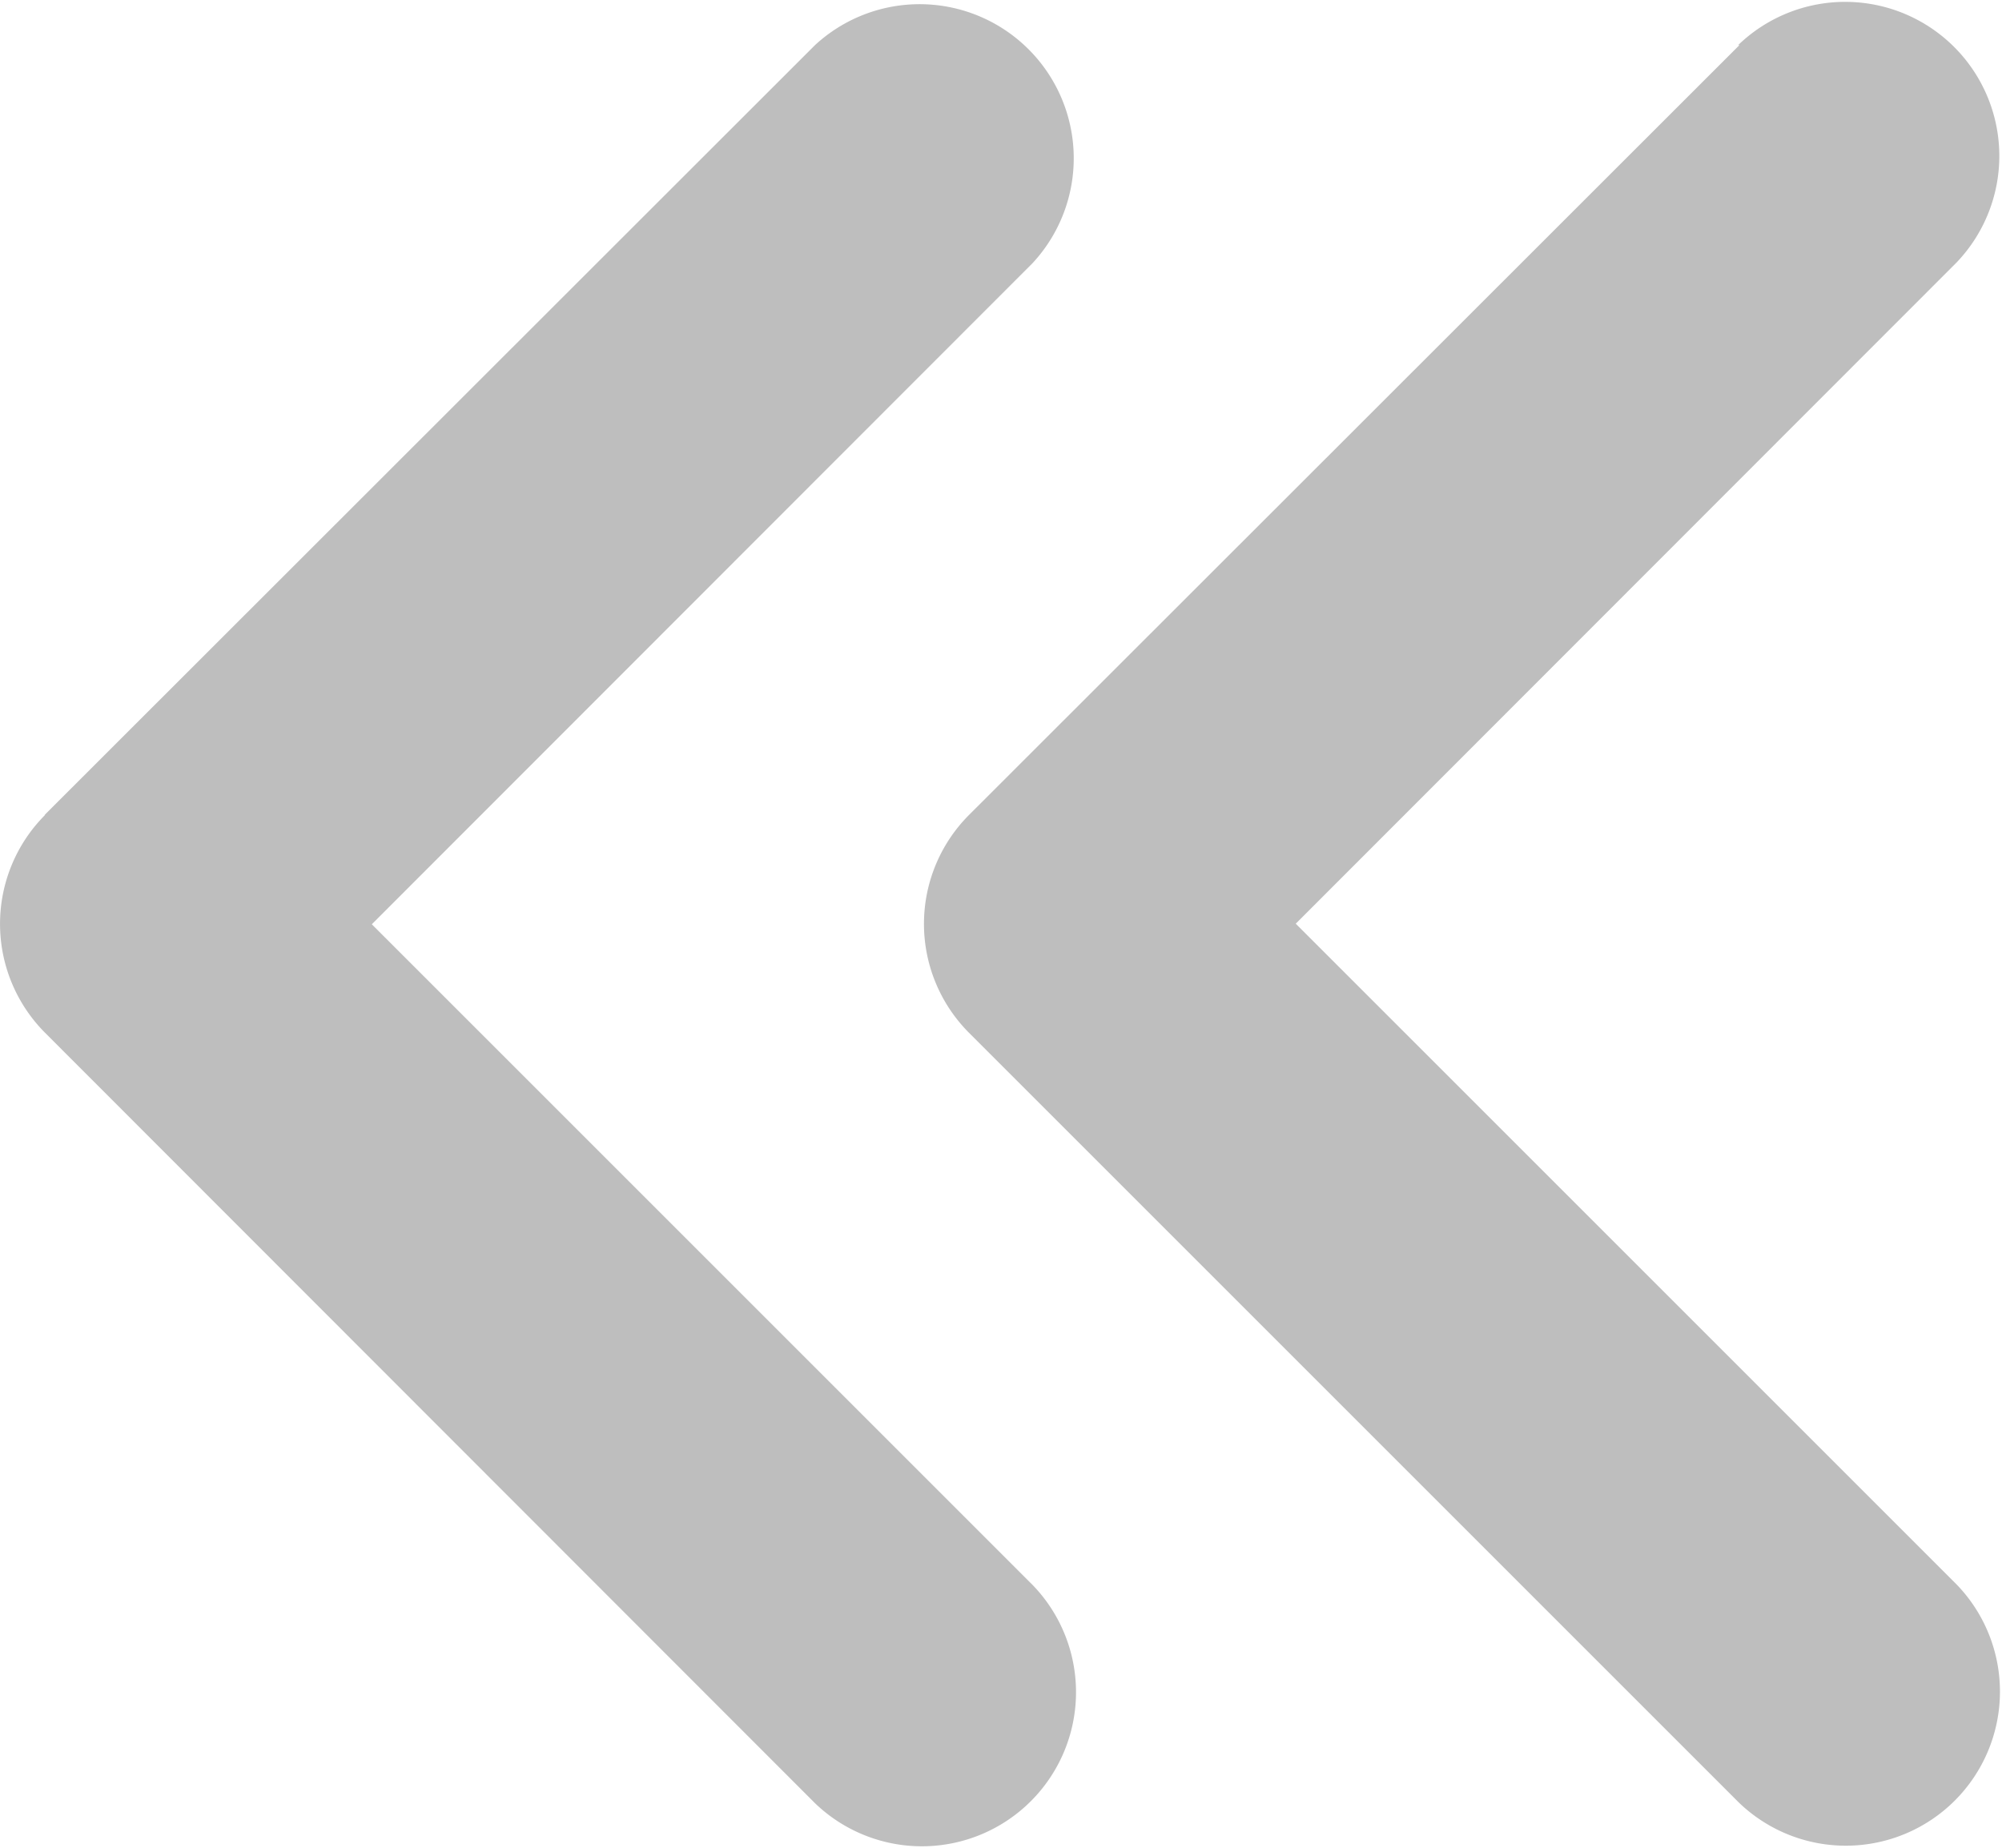
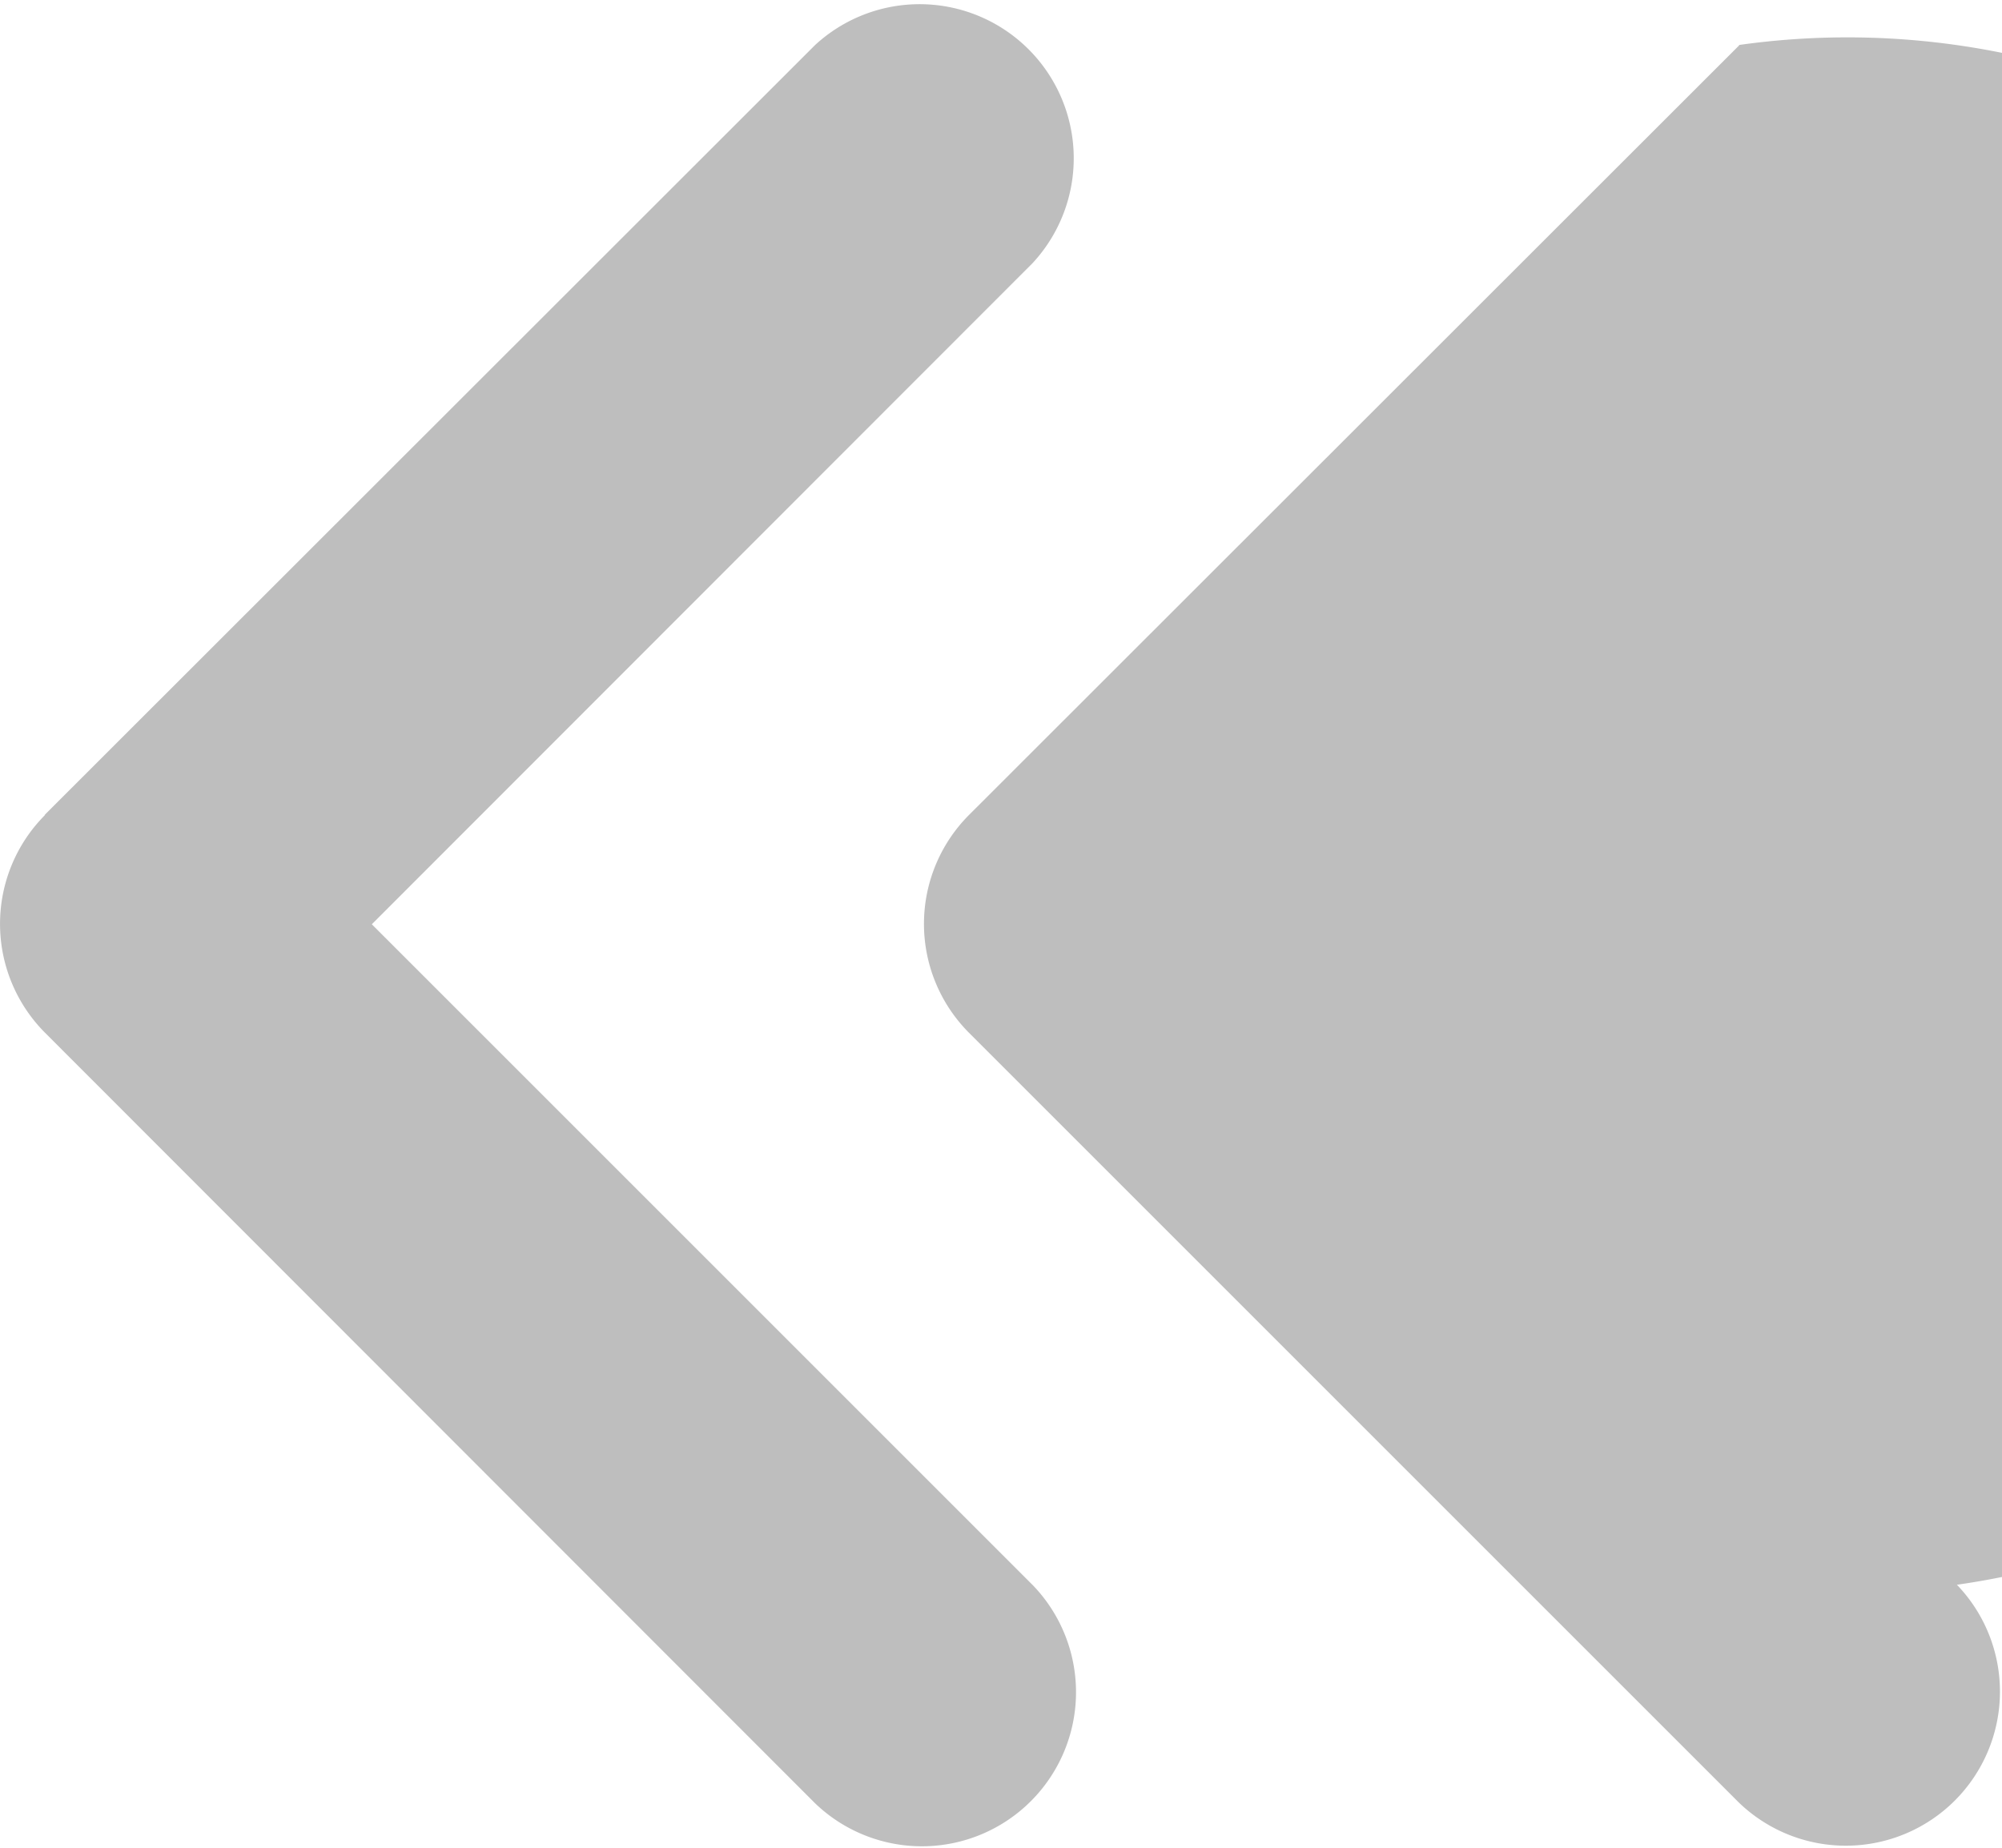
<svg xmlns="http://www.w3.org/2000/svg" width="17.133" height="15.82" viewBox="0 0 17.133 15.82">
-   <path id="angles-left-solid" d="M32.411,70.9a1.32,1.32,0,0,0,0,1.865L39,79.359a1.319,1.319,0,0,0,1.865-1.865l-5.658-5.658,5.654-5.658A1.319,1.319,0,0,0,39,64.311L32.407,70.9Zm14.5-6.589L40.318,70.9a1.32,1.32,0,0,0,0,1.865l6.589,6.589a1.319,1.319,0,0,0,1.865-1.865l-5.658-5.658,5.654-5.658A1.319,1.319,0,0,0,46.9,64.311Z" transform="translate(-32.025 -63.925)" fill="#bebebe" />
+   <path id="angles-left-solid" d="M32.411,70.9a1.32,1.32,0,0,0,0,1.865L39,79.359a1.319,1.319,0,0,0,1.865-1.865l-5.658-5.658,5.654-5.658A1.319,1.319,0,0,0,39,64.311L32.407,70.9Zm14.5-6.589L40.318,70.9a1.32,1.32,0,0,0,0,1.865l6.589,6.589a1.319,1.319,0,0,0,1.865-1.865A1.319,1.319,0,0,0,46.9,64.311Z" transform="translate(-32.025 -63.925)" fill="#bebebe" />
</svg>